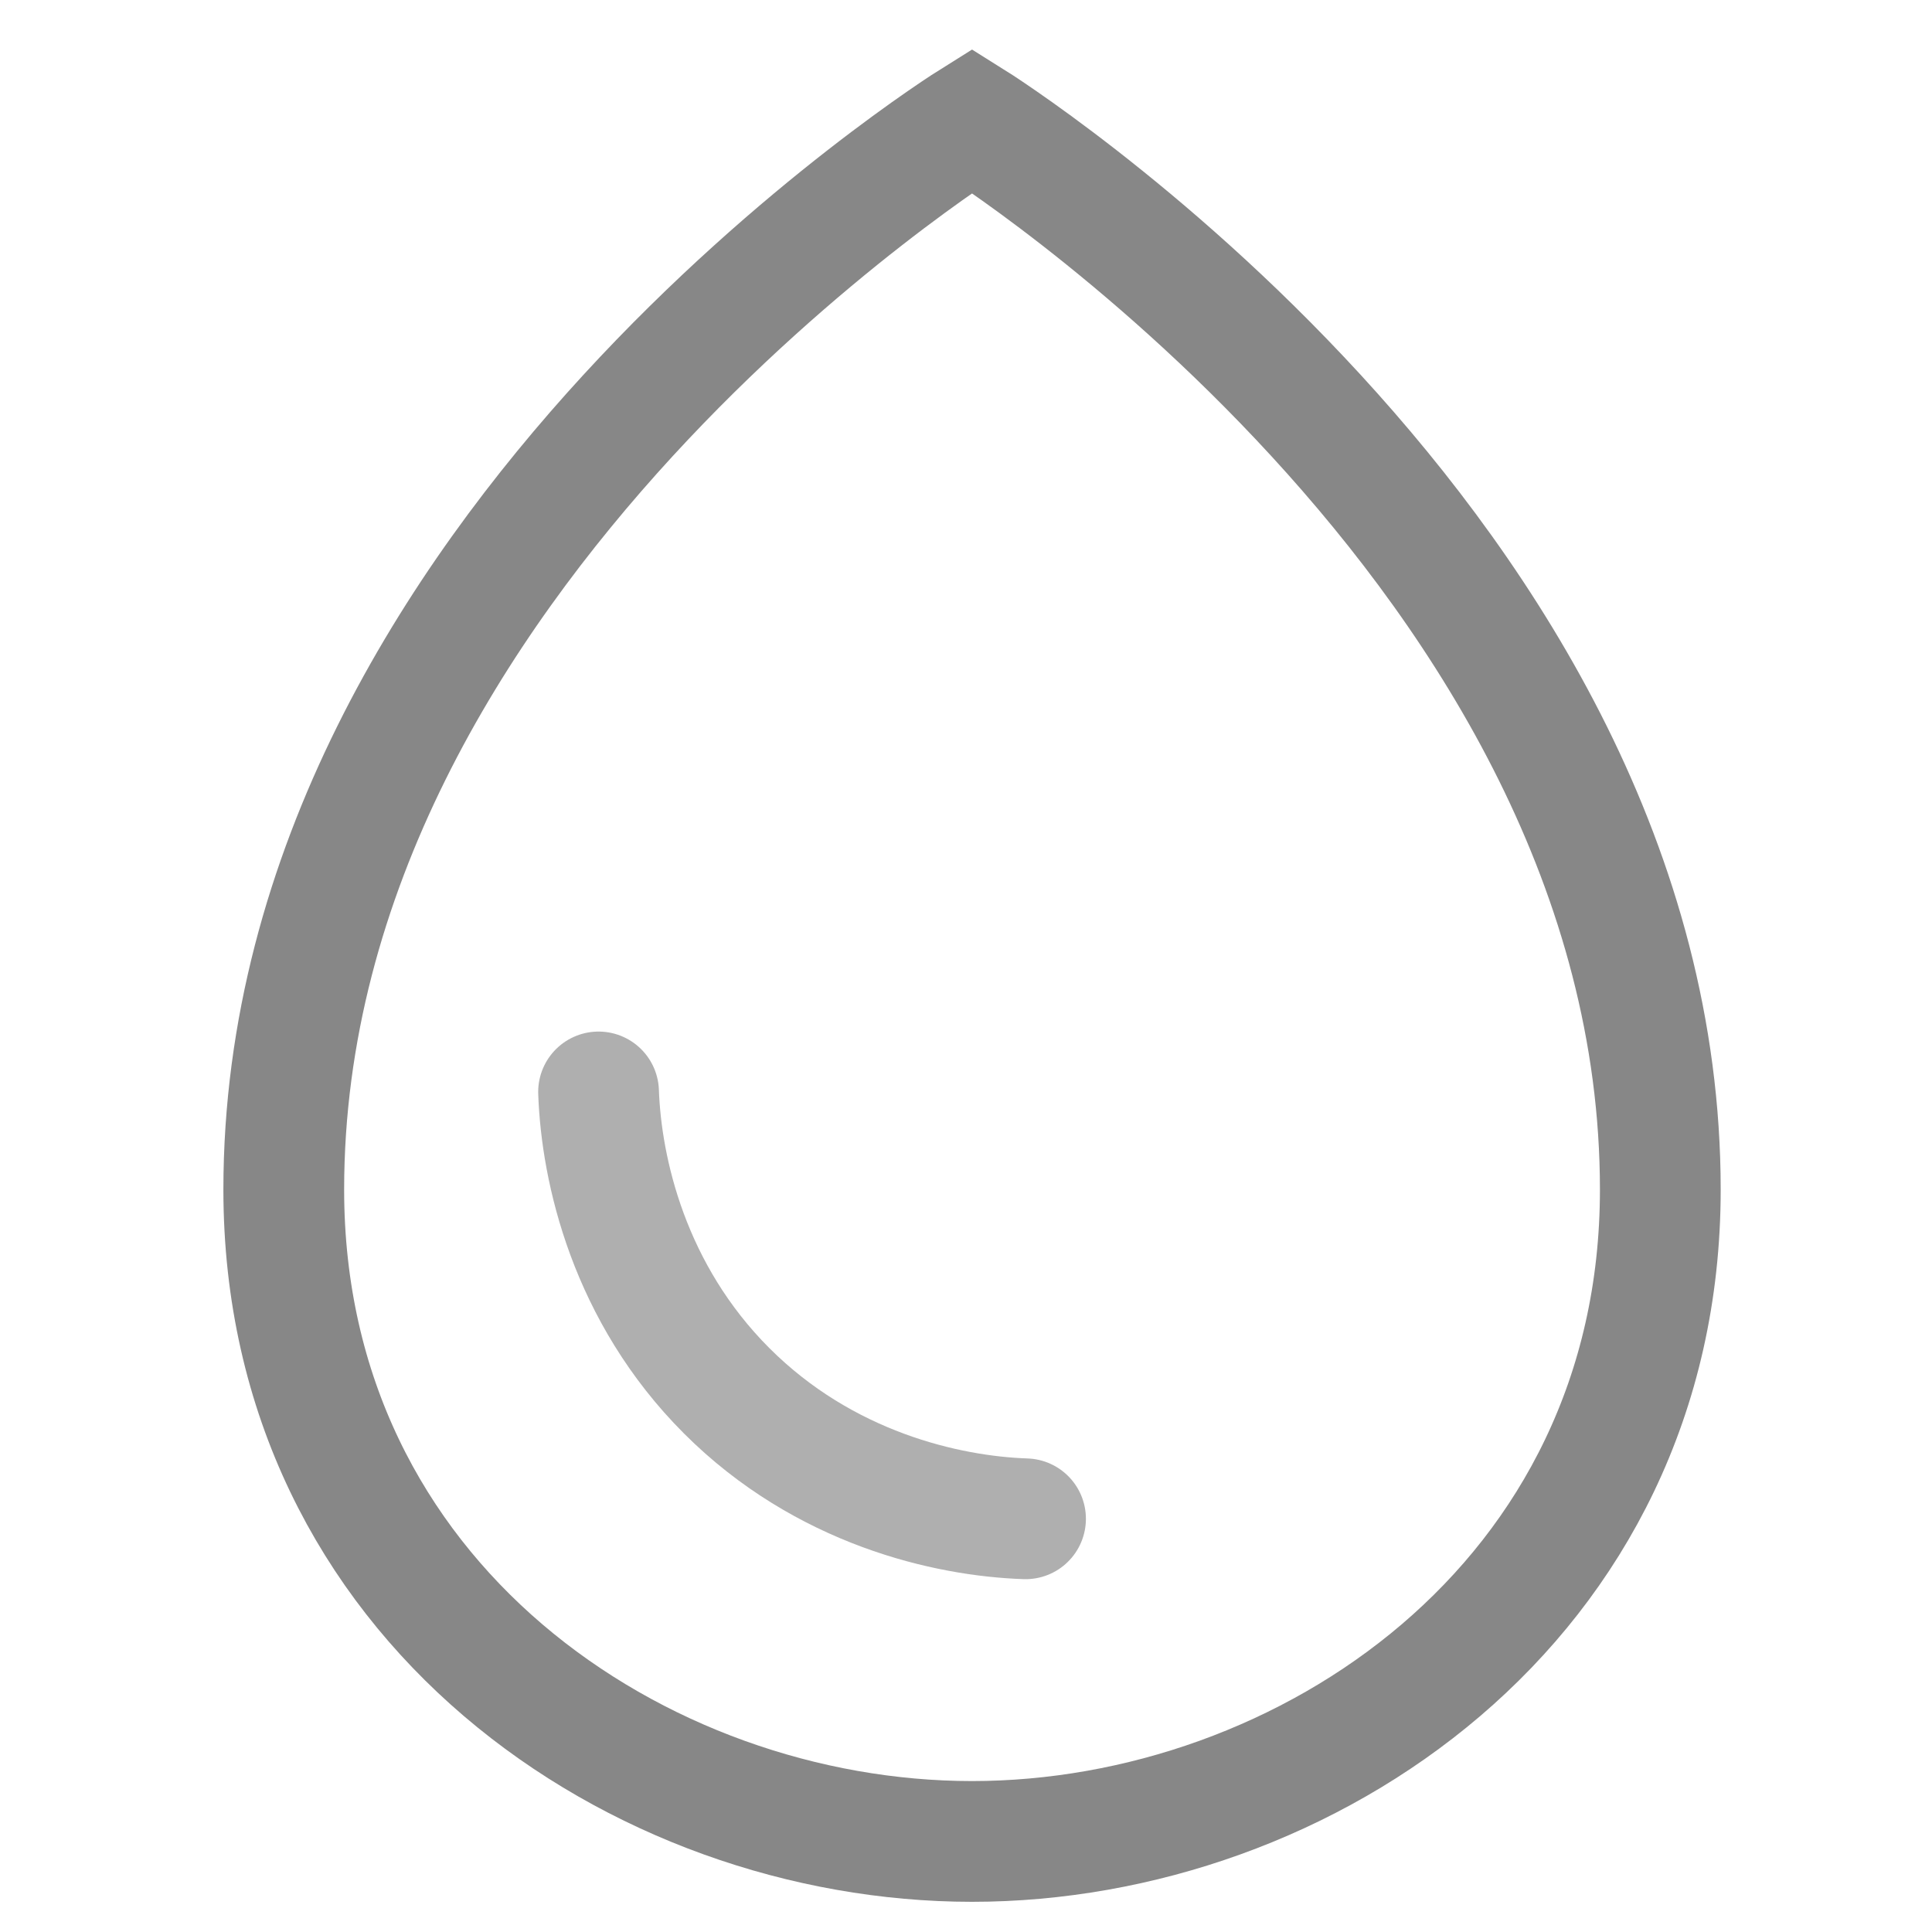
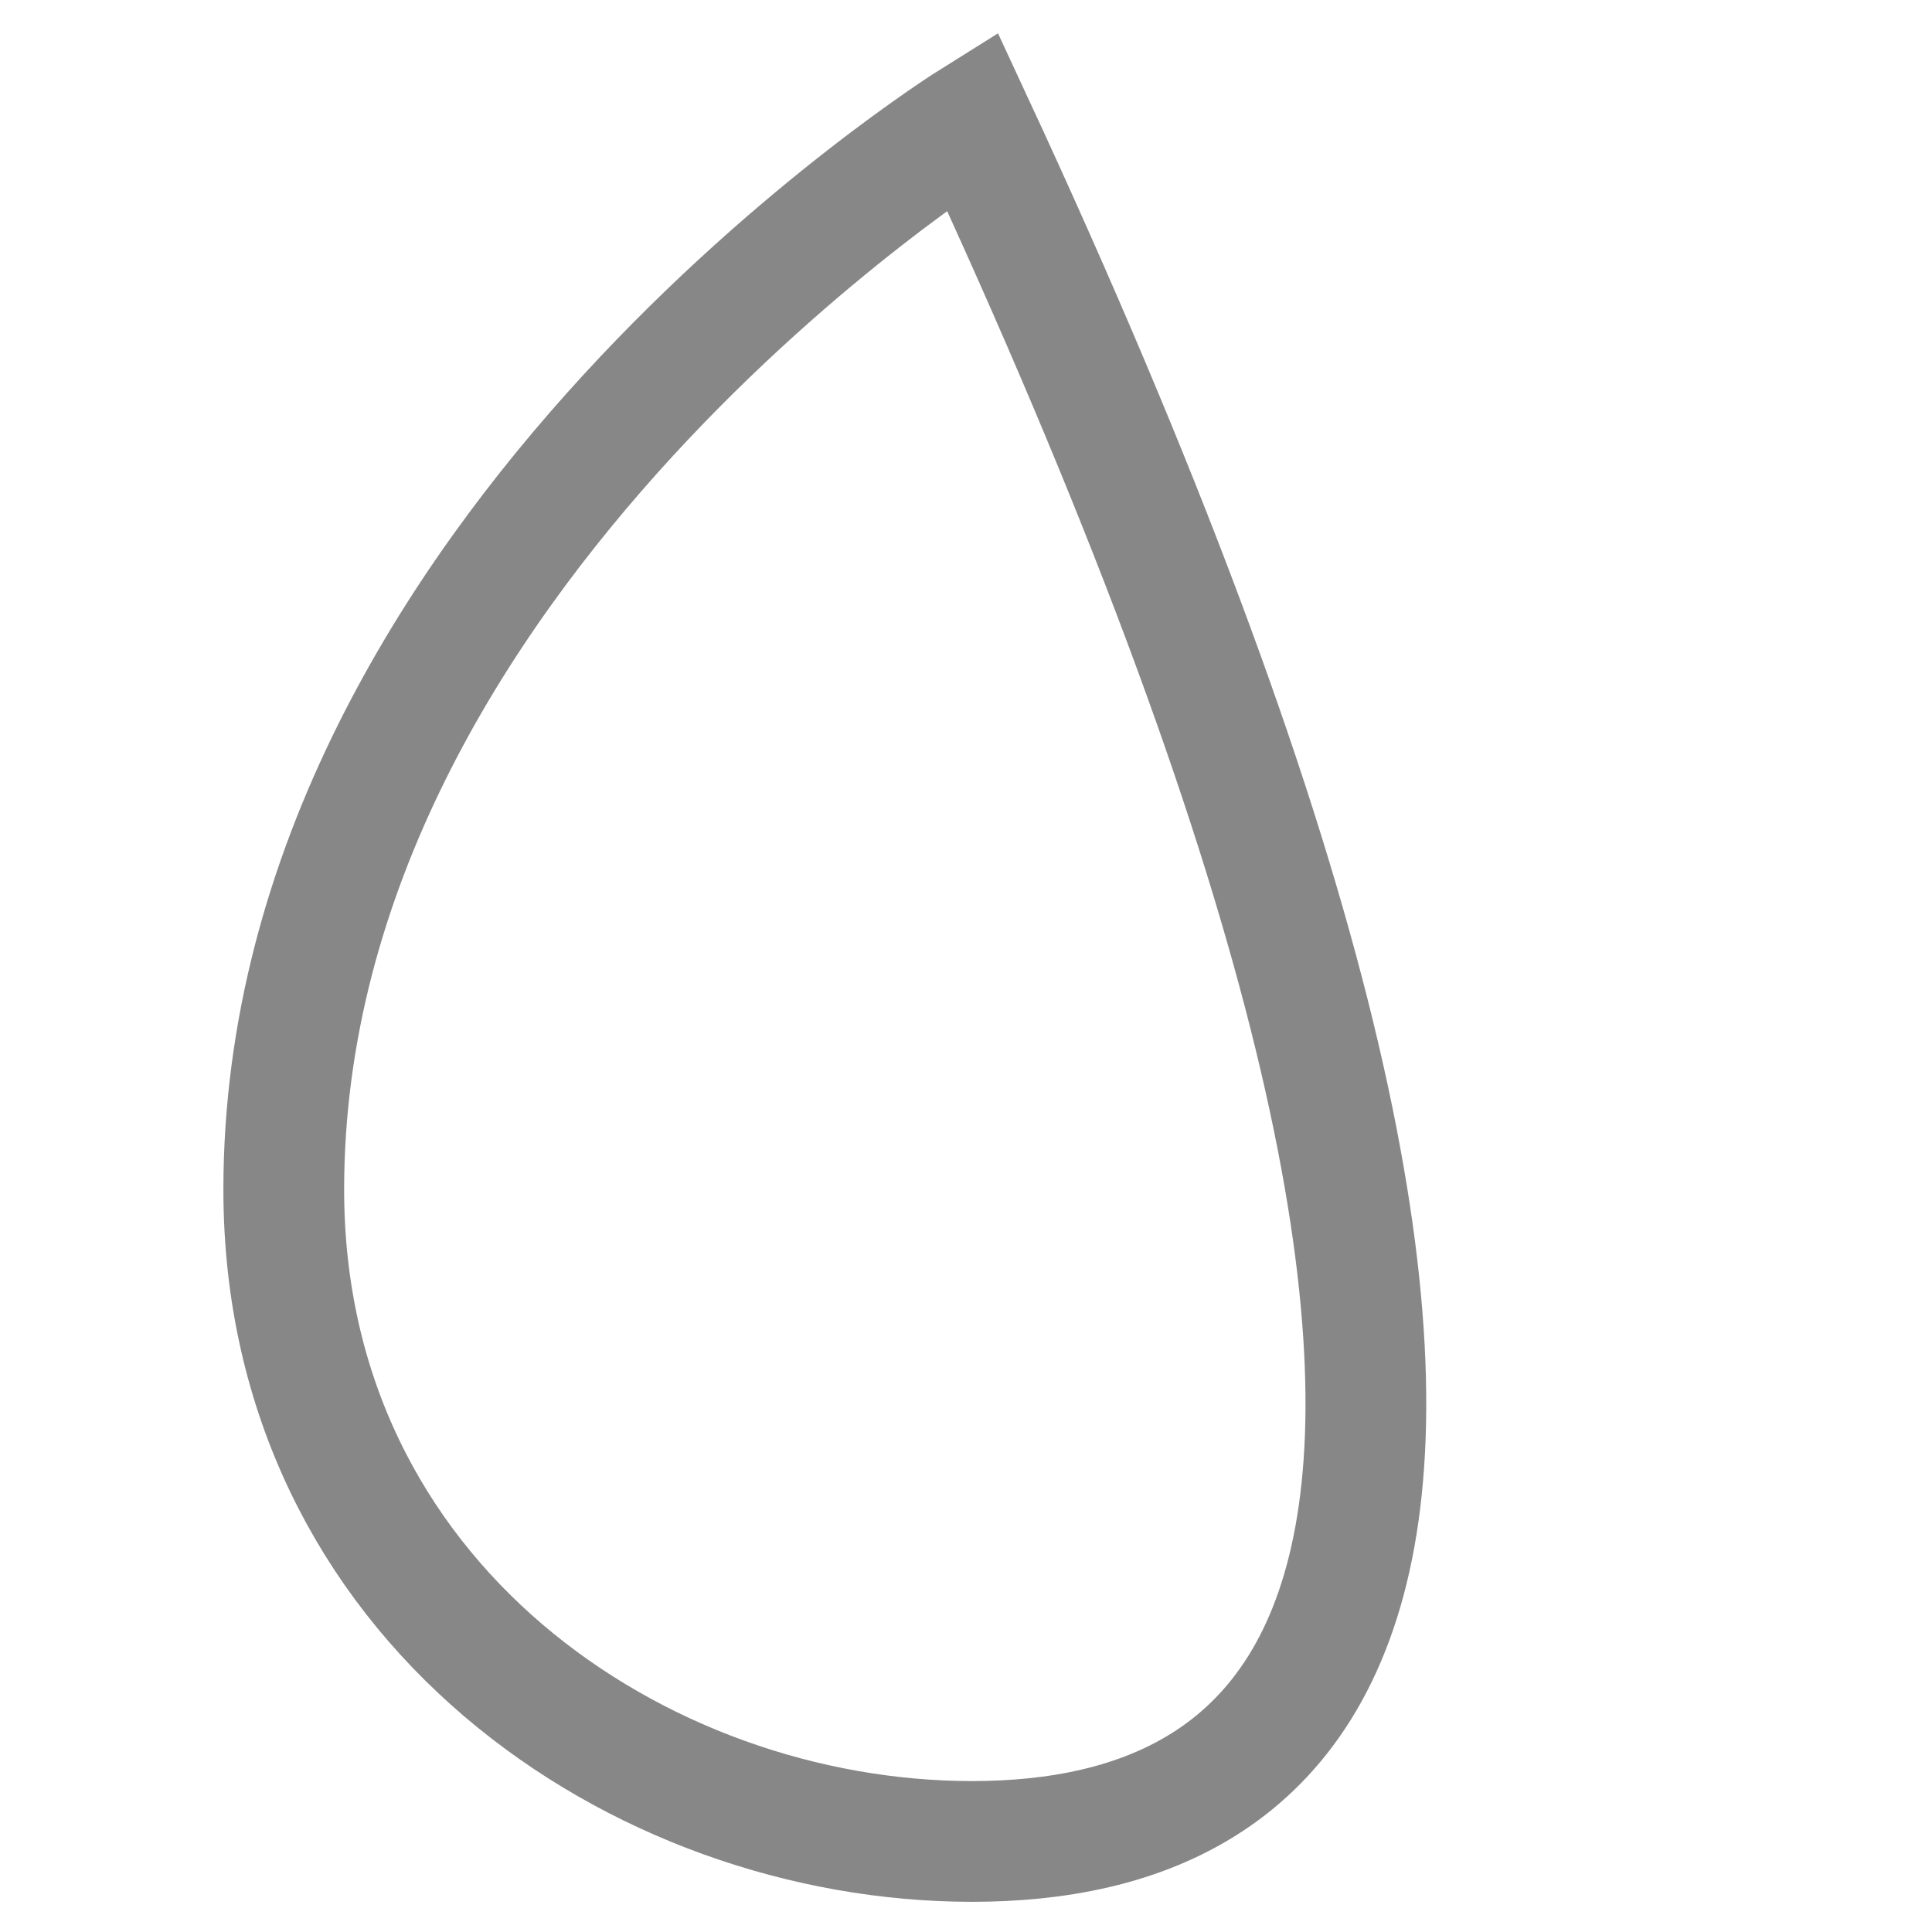
<svg xmlns="http://www.w3.org/2000/svg" width="16" height="16" viewBox="0 0 16 16" fill="none">
-   <path d="M2.35 9.852C2.35 4.562 8.05 1 8.05 1C8.05 1 13.75 4.562 13.75 9.852C13.75 13.268 10.805 15.25 8.05 15.25C5.295 15.25 2.35 13.268 2.35 9.852Z" stroke="#878787" stroke-miterlimit="10" stroke-linecap="square" />
-   <path d="M4.957 9.043C4.98 9.694 5.21 10.71 6.018 11.518C6.826 12.326 7.842 12.556 8.493 12.578" stroke="#AFAFAF" stroke-linecap="round" stroke-linejoin="round" />
+   <path d="M2.35 9.852C2.35 4.562 8.05 1 8.05 1C13.75 13.268 10.805 15.25 8.05 15.25C5.295 15.25 2.35 13.268 2.35 9.852Z" stroke="#878787" stroke-miterlimit="10" stroke-linecap="square" />
</svg>